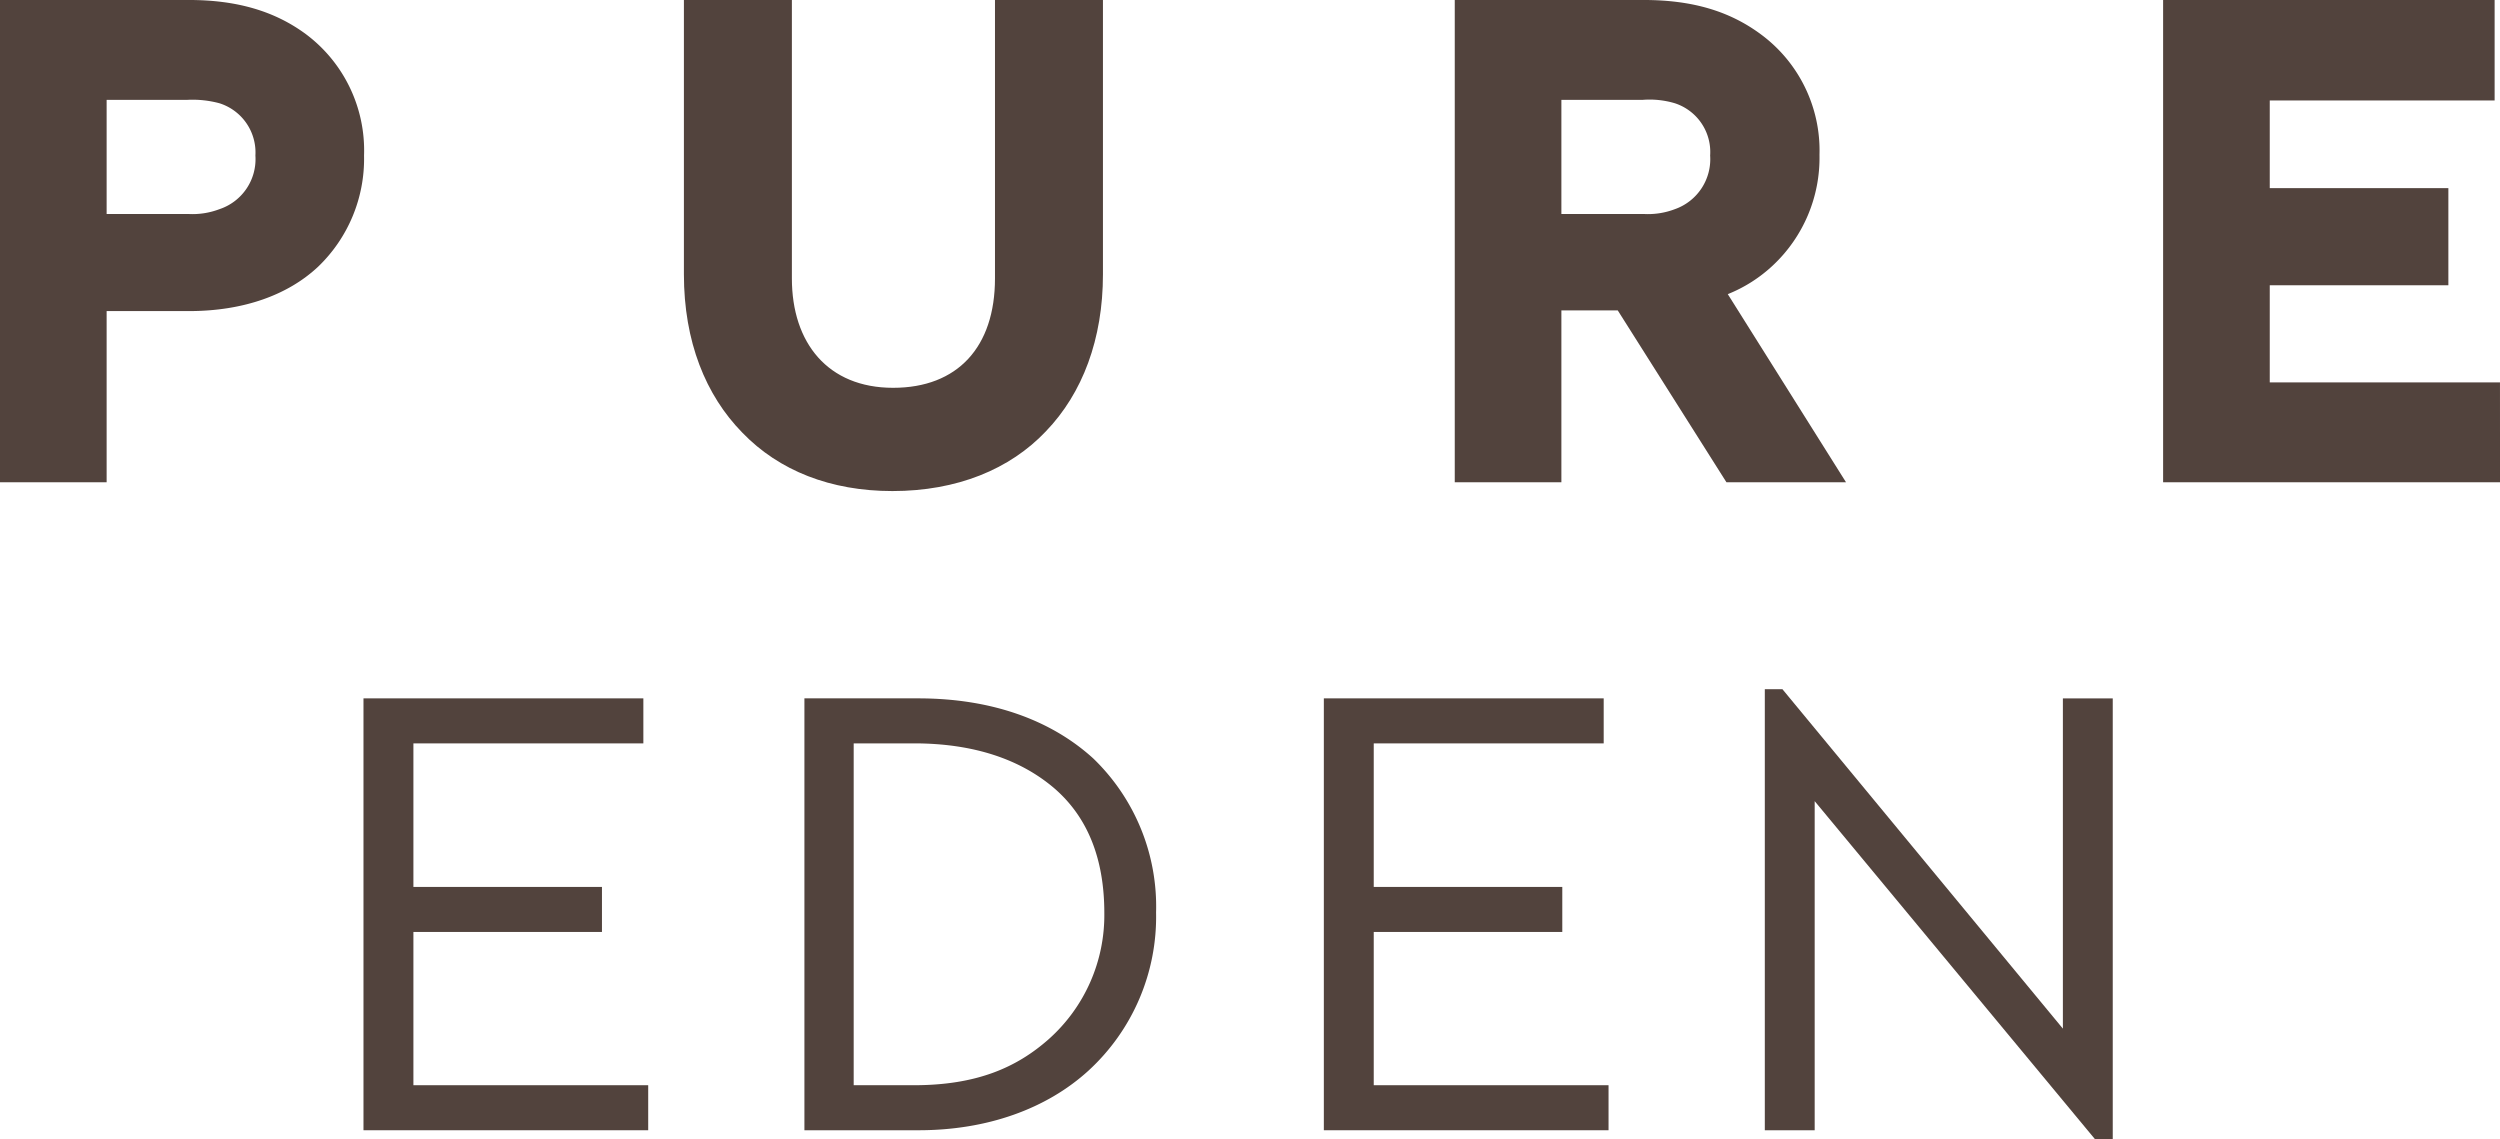
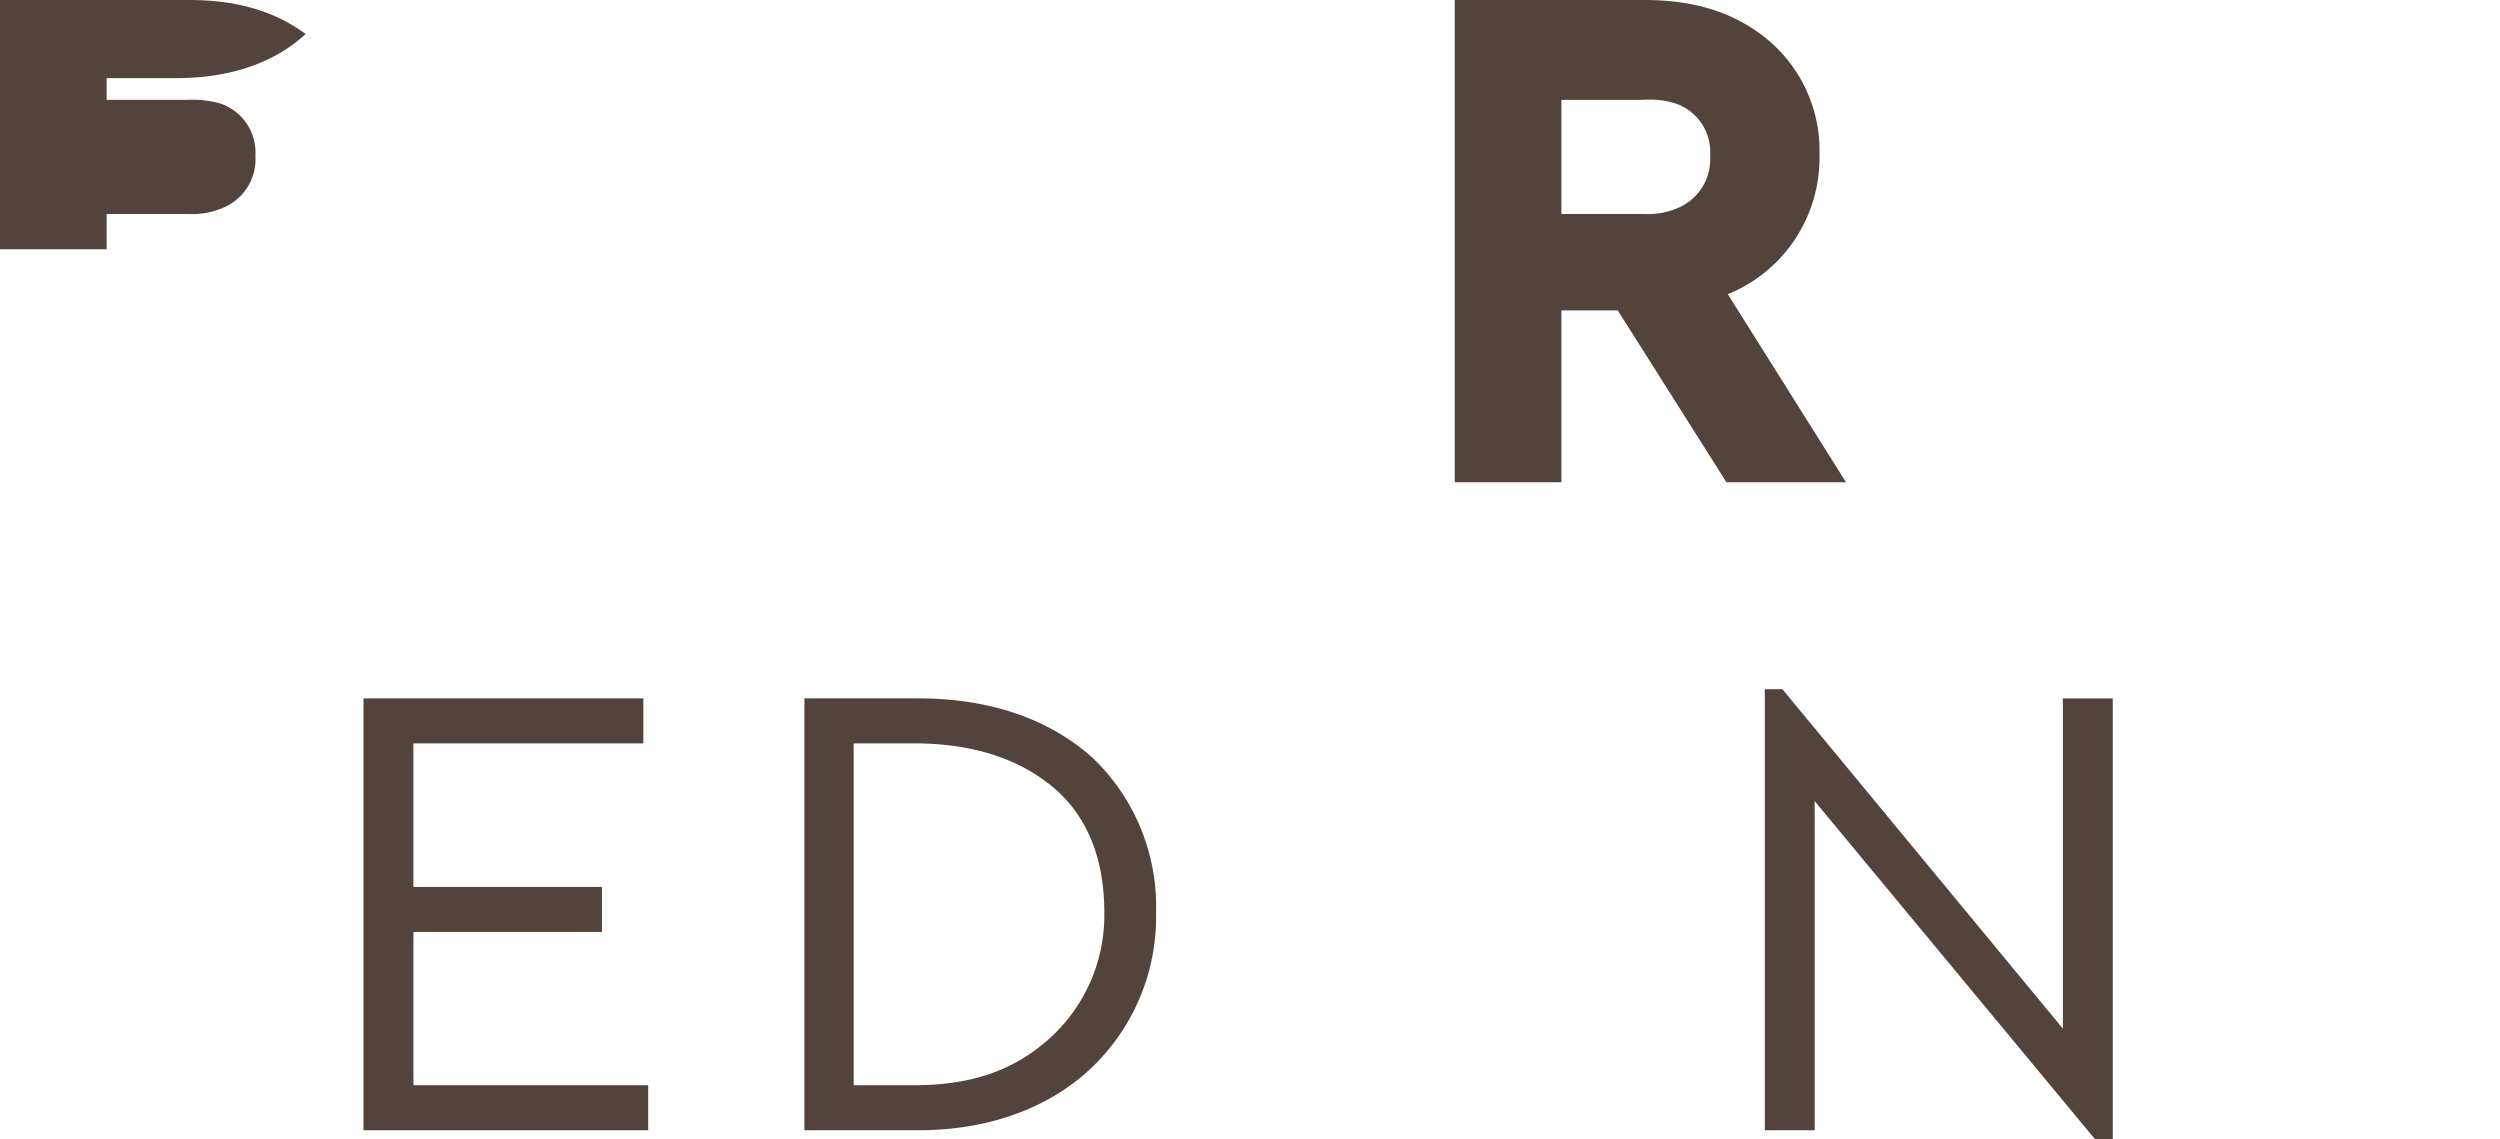
<svg xmlns="http://www.w3.org/2000/svg" width="239.982" height="109.369" viewBox="0 0 239.982 109.369">
  <defs>
    <clipPath id="clip-path">
      <rect id="Rectangle_132" data-name="Rectangle 132" width="239.982" height="109.369" fill="#52433d" />
    </clipPath>
  </defs>
  <g id="Group_147" data-name="Group 147" transform="translate(0 0)">
    <g id="Group_138" data-name="Group 138" transform="translate(0 0)" clip-path="url(#clip-path)">
-       <path id="Path_75" data-name="Path 75" d="M0,0H18.125c4.695,0,8.281,1.106,11.215,3.262a13.937,13.937,0,0,1,5.606,11.67,14.345,14.345,0,0,1-4.433,10.694c-2.869,2.675-7.1,4.238-12.389,4.238H10.236v16.43H0ZM18.061,20.541a7.244,7.244,0,0,0,3-.46,5.059,5.059,0,0,0,3.456-5.149,4.951,4.951,0,0,0-3.456-5.02A9.918,9.918,0,0,0,18,9.585H10.236V20.541Z" transform="translate(0 -0.001)" fill="#52433d" />
-       <path id="Path_76" data-name="Path 76" d="M59.027,41.4c-3.454,3.654-8.541,5.739-14.734,5.739-5.936,0-10.891-1.955-14.409-5.606-3.521-3.589-5.609-8.744-5.609-15.194V0H34.64V26.728c0,6.2,3.459,10.5,9.717,10.5,6.193,0,9.779-3.916,9.779-10.5V0H64.5V26.342c0,6.2-1.955,11.408-5.477,15.061" transform="translate(41.375 -0.001)" fill="#52433d" />
+       <path id="Path_75" data-name="Path 75" d="M0,0H18.125c4.695,0,8.281,1.106,11.215,3.262c-2.869,2.675-7.1,4.238-12.389,4.238H10.236v16.43H0ZM18.061,20.541a7.244,7.244,0,0,0,3-.46,5.059,5.059,0,0,0,3.456-5.149,4.951,4.951,0,0,0-3.456-5.02A9.918,9.918,0,0,0,18,9.585H10.236V20.541Z" transform="translate(0 -0.001)" fill="#52433d" />
      <path id="Path_77" data-name="Path 77" d="M77.714,46.293,67.283,29.8H61.871V46.293H51.635V0H69.76c4.76,0,8.281,1.106,11.213,3.262a13.858,13.858,0,0,1,5.674,11.6A14.151,14.151,0,0,1,82.15,25.5a13.846,13.846,0,0,1-4.306,2.737L89.192,46.293ZM61.871,20.541H69.76a7.231,7.231,0,0,0,3-.46,5.087,5.087,0,0,0,3.391-5.149,4.921,4.921,0,0,0-3.391-5.02A8.433,8.433,0,0,0,69.7,9.585H61.871Z" transform="translate(88.011 -0.001)" fill="#52433d" />
-       <path id="Path_78" data-name="Path 78" d="M109.118,46.293H76.777V0H108.6V9.647H87.014v8.416H104.16v9.322H87.014v9.322h22.1Z" transform="translate(130.866 -0.001)" fill="#52433d" />
      <path id="Path_79" data-name="Path 79" d="M12.9,24.788H39.766V29.11H17.692V42.889h18.1v4.322h-18.1V61.923H40.231v4.322H12.9Z" transform="translate(21.992 42.25)" fill="#52433d" />
      <path id="Path_80" data-name="Path 80" d="M28.552,24.788H39.473c7.183,0,12.846,2.158,16.816,5.777a19.739,19.739,0,0,1,6.02,14.775,20.029,20.029,0,0,1-6.485,15.18c-4.03,3.681-9.752,5.725-16.292,5.725H28.552ZM39.064,61.923c6.015,0,9.869-1.693,12.963-4.441A15.936,15.936,0,0,0,57.341,45.4c0-5.374-1.693-9.287-4.79-11.97-3.27-2.8-7.762-4.322-13.487-4.322H33.282V61.923Z" transform="translate(48.666 42.25)" fill="#52433d" />
-       <path id="Path_81" data-name="Path 81" d="M46.988,24.788H73.852V29.11H51.778V42.889h18.1v4.322h-18.1V61.923H74.317v4.322H46.988Z" transform="translate(80.091 42.25)" fill="#52433d" />
      <path id="Path_82" data-name="Path 82" d="M67.427,35.208V66.8H62.64V24.464h1.693l26.92,32.581v-31.7h4.787V67.673H94.348Z" transform="translate(106.769 41.696)" fill="#52433d" />
    </g>
  </g>
</svg>